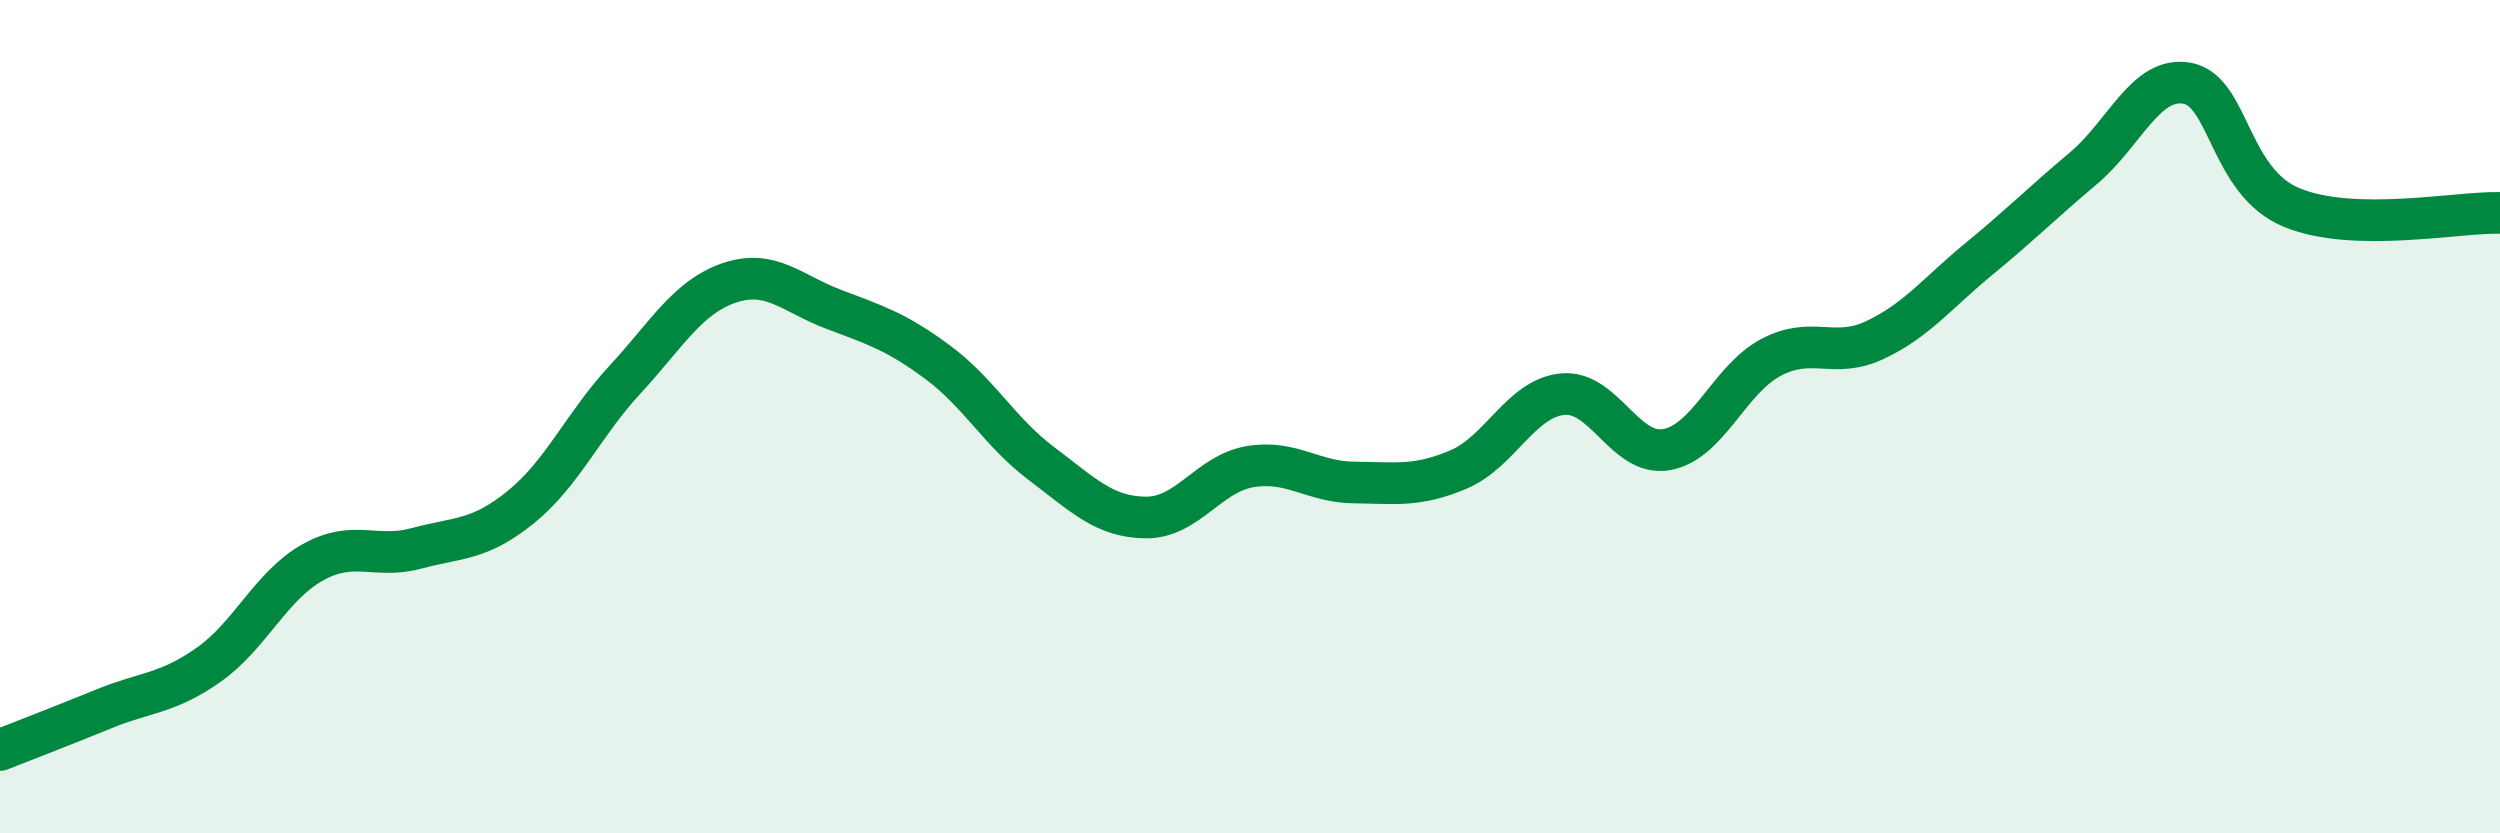
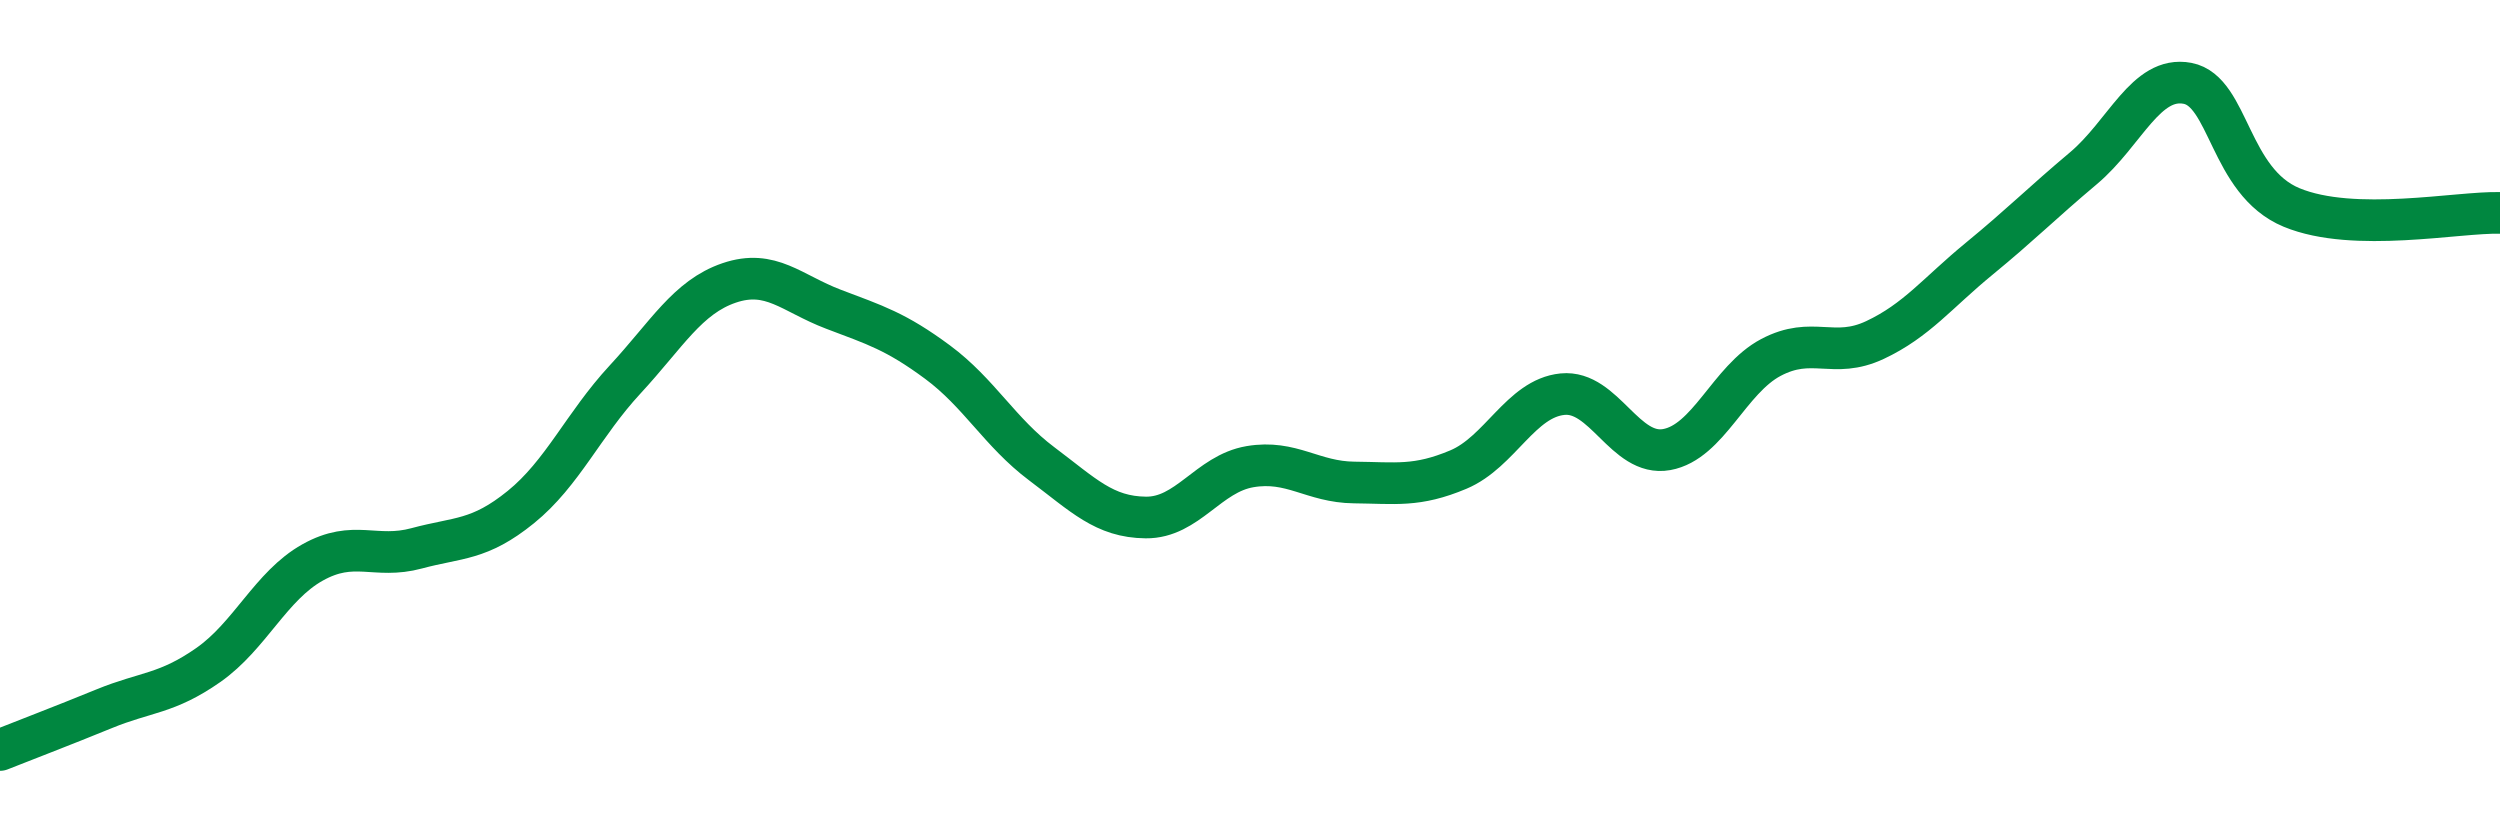
<svg xmlns="http://www.w3.org/2000/svg" width="60" height="20" viewBox="0 0 60 20">
-   <path d="M 0,18 C 0.5,17.8 1.5,17.42 2.5,17.01 C 3.5,16.6 4,16.66 5,15.96 C 6,15.26 6.5,14.06 7.5,13.5 C 8.5,12.94 9,13.43 10,13.16 C 11,12.89 11.5,12.98 12.5,12.17 C 13.5,11.36 14,10.19 15,9.11 C 16,8.03 16.5,7.13 17.5,6.79 C 18.5,6.45 19,7.04 20,7.42 C 21,7.8 21.5,7.95 22.5,8.69 C 23.5,9.43 24,10.38 25,11.13 C 26,11.88 26.5,12.41 27.5,12.42 C 28.5,12.43 29,11.37 30,11.2 C 31,11.03 31.5,11.57 32.5,11.58 C 33.5,11.59 34,11.69 35,11.27 C 36,10.85 36.5,9.56 37.5,9.46 C 38.5,9.36 39,10.97 40,10.79 C 41,10.61 41.5,9.11 42.5,8.58 C 43.5,8.05 44,8.63 45,8.16 C 46,7.69 46.5,7.03 47.5,6.21 C 48.5,5.39 49,4.88 50,4.04 C 51,3.2 51.5,1.81 52.5,2 C 53.5,2.19 53.5,4.36 55,4.98 C 56.5,5.6 59,5.08 60,5.11L60 20L0 20Z" fill="#008740" opacity="0.1" stroke-linecap="round" stroke-linejoin="round" />
  <path d="M 0,18 C 0.5,17.8 1.5,17.42 2.5,17.01 C 3.5,16.6 4,16.66 5,15.96 C 6,15.26 6.5,14.06 7.5,13.5 C 8.5,12.94 9,13.43 10,13.16 C 11,12.89 11.5,12.98 12.5,12.17 C 13.5,11.36 14,10.19 15,9.11 C 16,8.03 16.5,7.13 17.5,6.79 C 18.5,6.45 19,7.04 20,7.42 C 21,7.8 21.5,7.95 22.5,8.69 C 23.5,9.43 24,10.38 25,11.13 C 26,11.88 26.5,12.41 27.5,12.42 C 28.5,12.43 29,11.37 30,11.2 C 31,11.03 31.5,11.57 32.5,11.58 C 33.5,11.59 34,11.69 35,11.27 C 36,10.85 36.5,9.56 37.5,9.46 C 38.5,9.36 39,10.97 40,10.79 C 41,10.61 41.5,9.11 42.5,8.58 C 43.5,8.05 44,8.63 45,8.16 C 46,7.69 46.5,7.03 47.5,6.21 C 48.5,5.39 49,4.88 50,4.04 C 51,3.2 51.5,1.81 52.5,2 C 53.5,2.19 53.5,4.36 55,4.98 C 56.5,5.6 59,5.08 60,5.11" stroke="#008740" stroke-width="1" fill="none" stroke-linecap="round" stroke-linejoin="round" />
</svg>